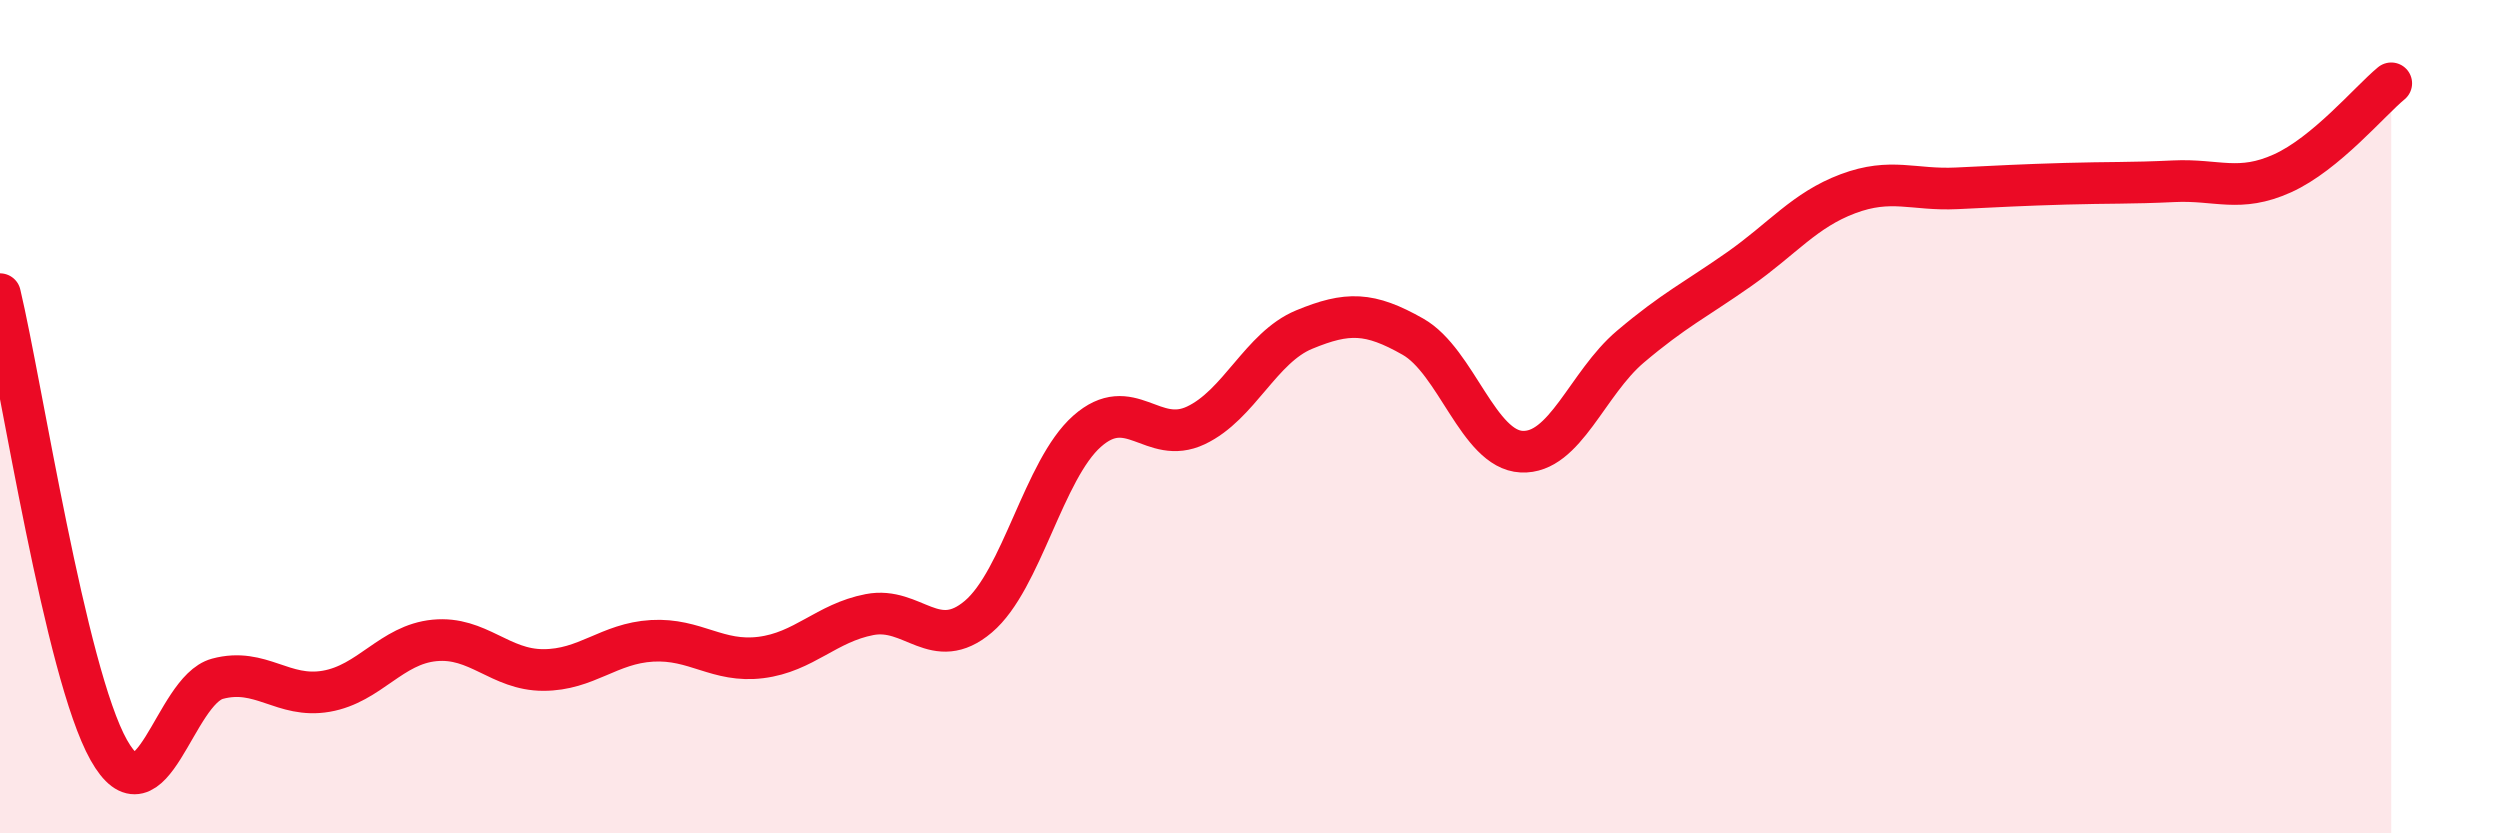
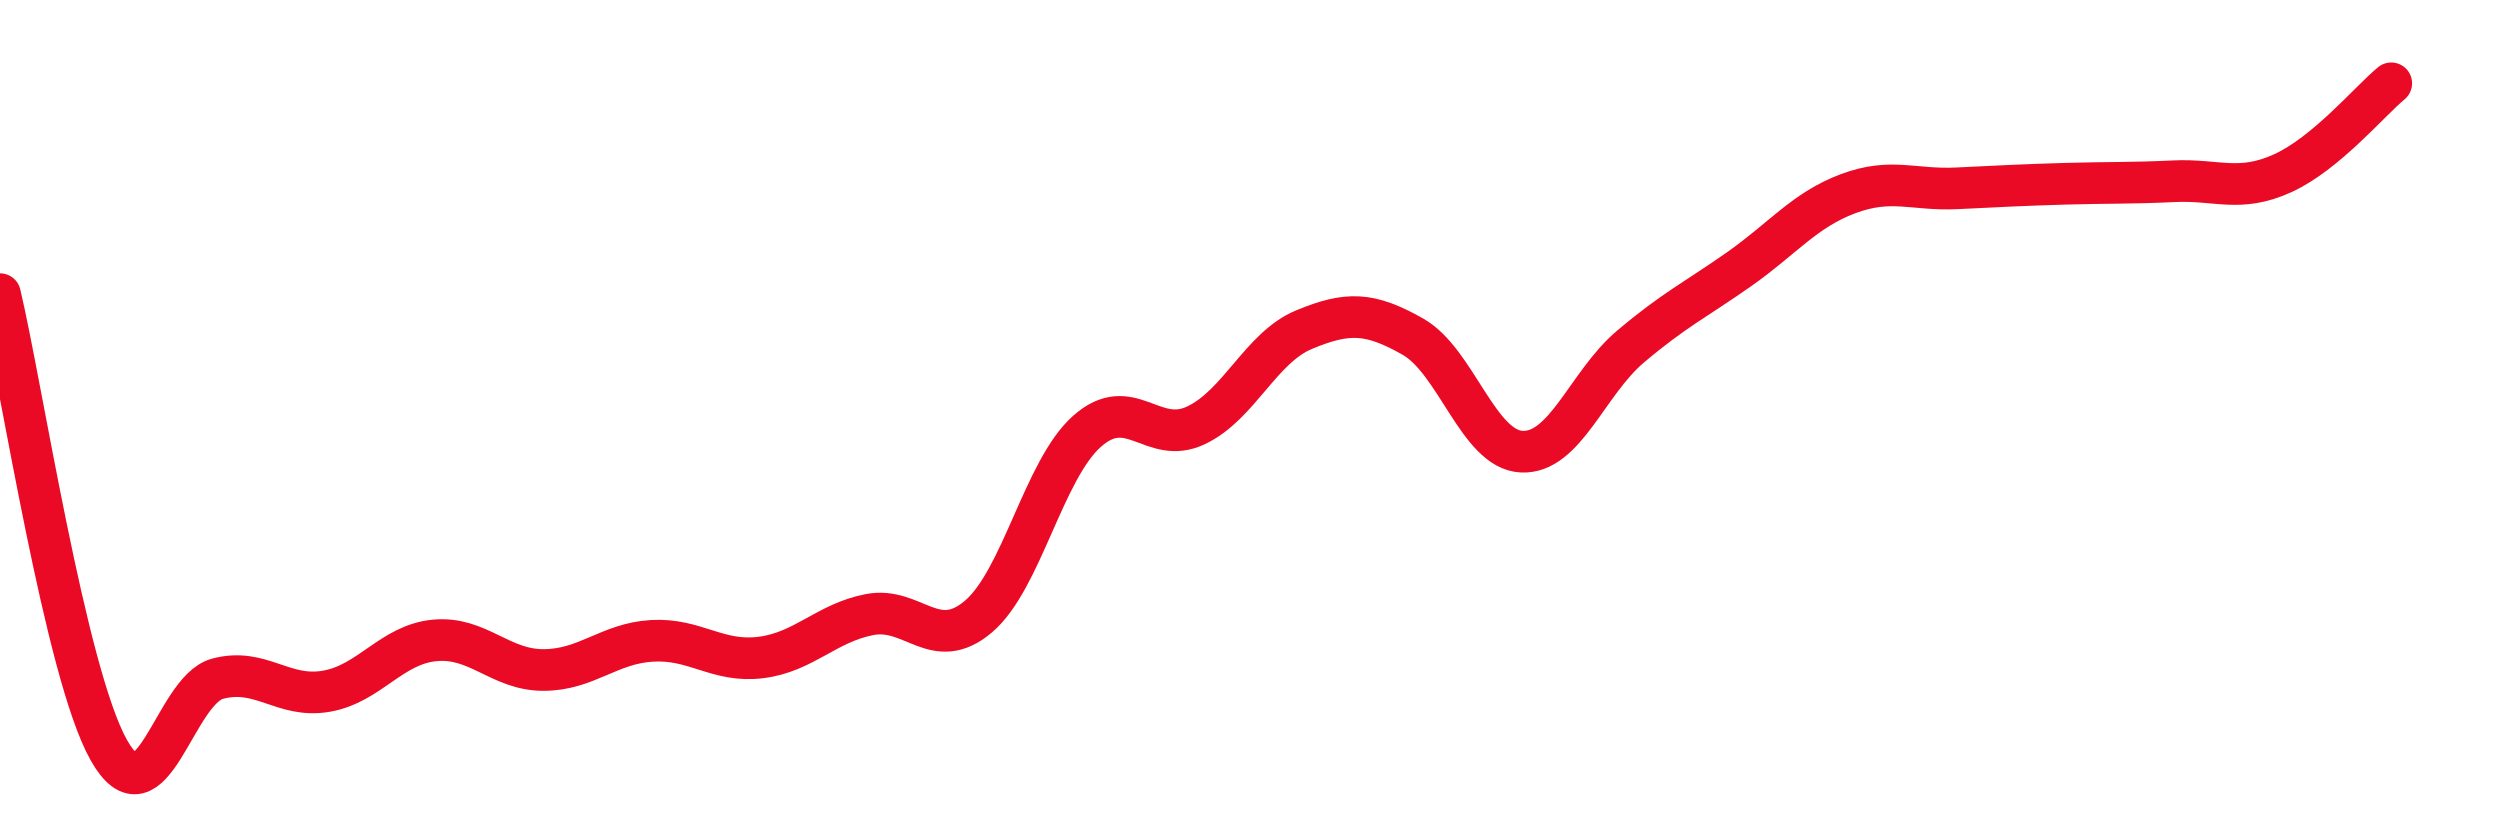
<svg xmlns="http://www.w3.org/2000/svg" width="60" height="20" viewBox="0 0 60 20">
-   <path d="M 0,7.06 C 0.52,9.25 1.57,16.15 2.61,18 C 3.65,19.85 4.18,16.57 5.22,16.29 C 6.26,16.01 6.79,16.77 7.83,16.59 C 8.87,16.41 9.39,15.47 10.43,15.37 C 11.47,15.27 12,16.08 13.04,16.08 C 14.08,16.08 14.61,15.44 15.65,15.38 C 16.69,15.32 17.22,15.91 18.26,15.78 C 19.3,15.65 19.83,14.95 20.87,14.75 C 21.91,14.55 22.44,15.68 23.48,14.8 C 24.52,13.92 25.05,11.27 26.09,10.35 C 27.13,9.43 27.66,10.7 28.7,10.21 C 29.74,9.72 30.26,8.34 31.3,7.91 C 32.34,7.48 32.87,7.49 33.91,8.08 C 34.95,8.67 35.48,10.79 36.52,10.84 C 37.56,10.89 38.09,9.2 39.13,8.32 C 40.17,7.44 40.7,7.19 41.74,6.46 C 42.78,5.73 43.31,5.04 44.35,4.65 C 45.39,4.26 45.92,4.57 46.96,4.52 C 48,4.47 48.53,4.44 49.57,4.41 C 50.61,4.38 51.13,4.4 52.17,4.35 C 53.21,4.3 53.74,4.63 54.78,4.16 C 55.82,3.69 56.87,2.43 57.39,2L57.39 20L0 20Z" fill="#EB0A25" opacity="0.1" stroke-linecap="round" stroke-linejoin="round" />
  <path d="M 0,7.06 C 0.52,9.25 1.57,16.15 2.61,18 C 3.65,19.85 4.18,16.57 5.22,16.29 C 6.26,16.01 6.79,16.77 7.83,16.59 C 8.87,16.41 9.39,15.47 10.43,15.37 C 11.47,15.27 12,16.08 13.04,16.08 C 14.08,16.08 14.61,15.44 15.65,15.38 C 16.69,15.32 17.22,15.91 18.26,15.78 C 19.3,15.65 19.83,14.95 20.87,14.75 C 21.91,14.55 22.44,15.68 23.48,14.8 C 24.52,13.92 25.05,11.27 26.09,10.35 C 27.13,9.43 27.66,10.7 28.7,10.21 C 29.74,9.72 30.26,8.34 31.3,7.91 C 32.34,7.48 32.87,7.49 33.91,8.08 C 34.95,8.67 35.48,10.79 36.52,10.84 C 37.56,10.89 38.09,9.2 39.13,8.32 C 40.17,7.44 40.7,7.19 41.74,6.46 C 42.78,5.73 43.31,5.04 44.35,4.65 C 45.39,4.26 45.92,4.57 46.96,4.52 C 48,4.47 48.53,4.44 49.57,4.41 C 50.61,4.38 51.13,4.4 52.17,4.35 C 53.21,4.3 53.74,4.63 54.78,4.16 C 55.82,3.69 56.87,2.43 57.39,2" stroke="#EB0A25" stroke-width="1" fill="none" stroke-linecap="round" stroke-linejoin="round" />
</svg>